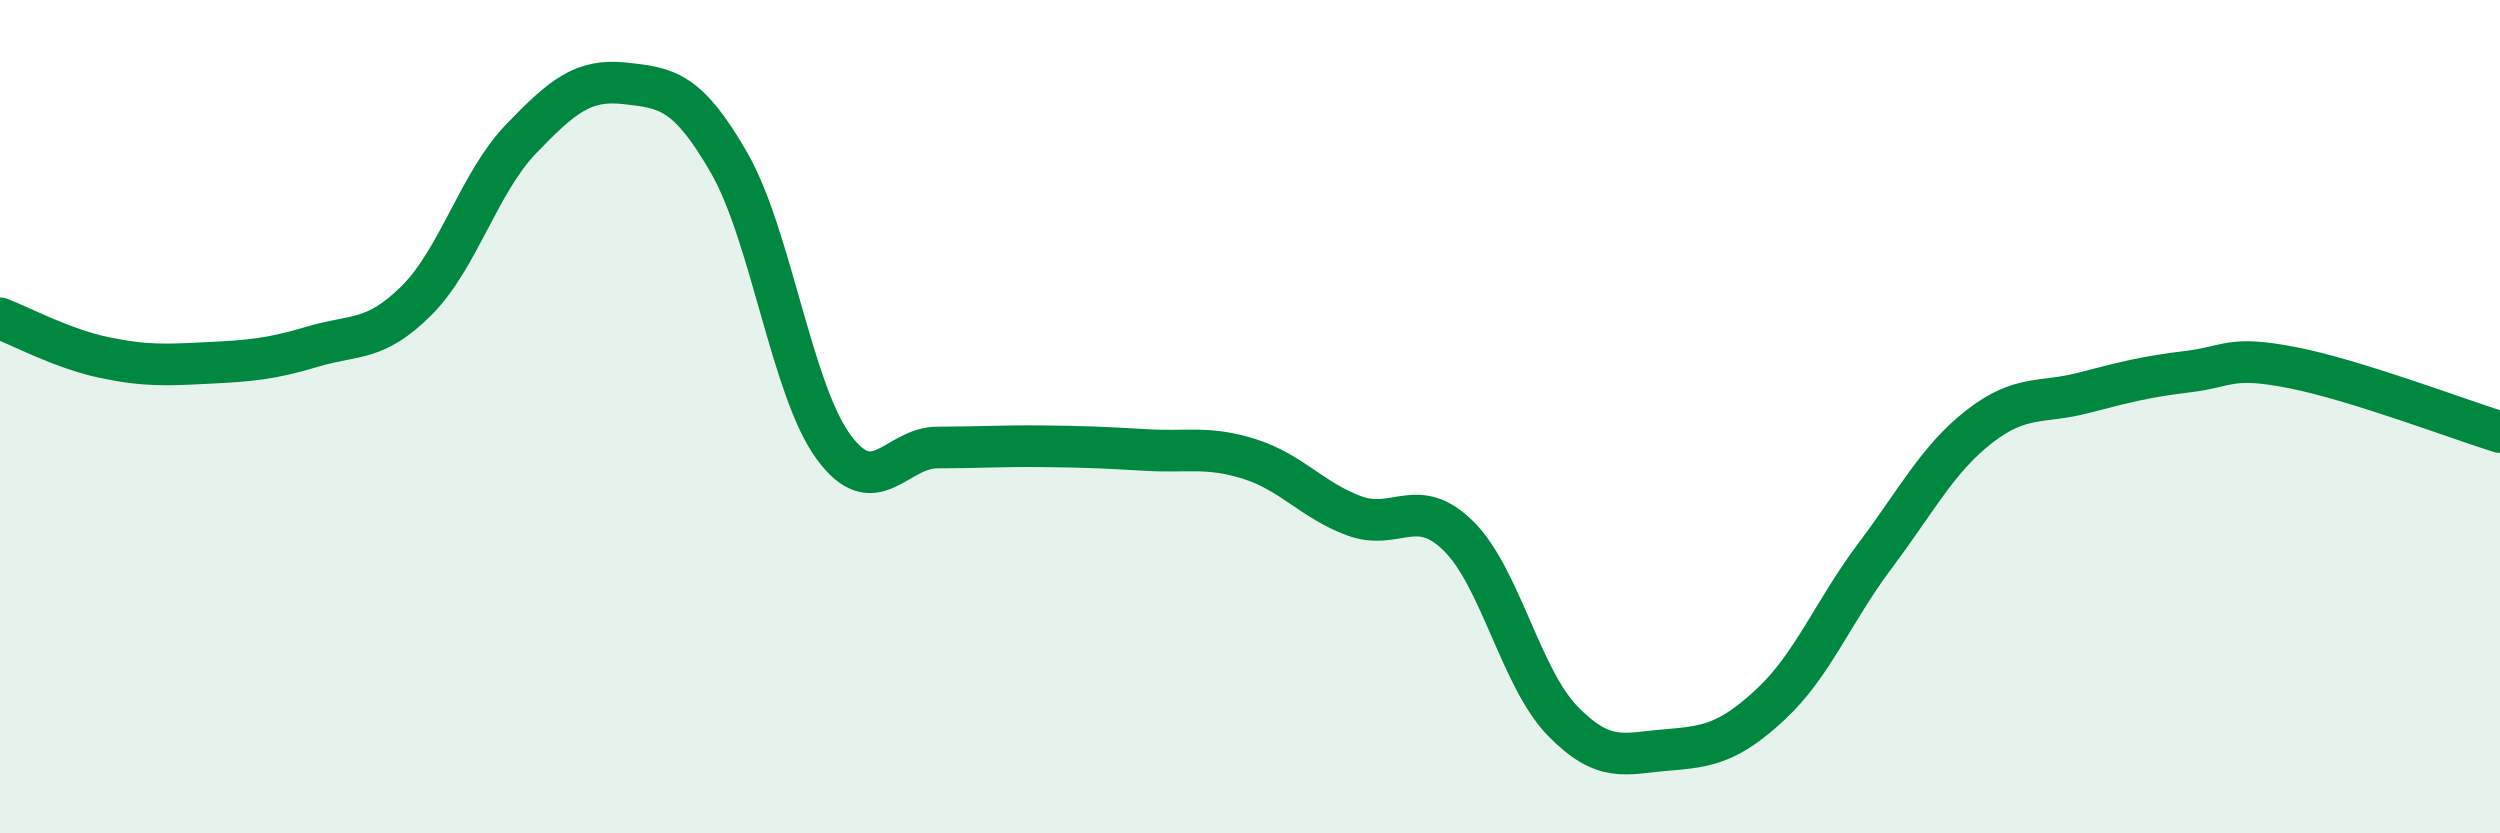
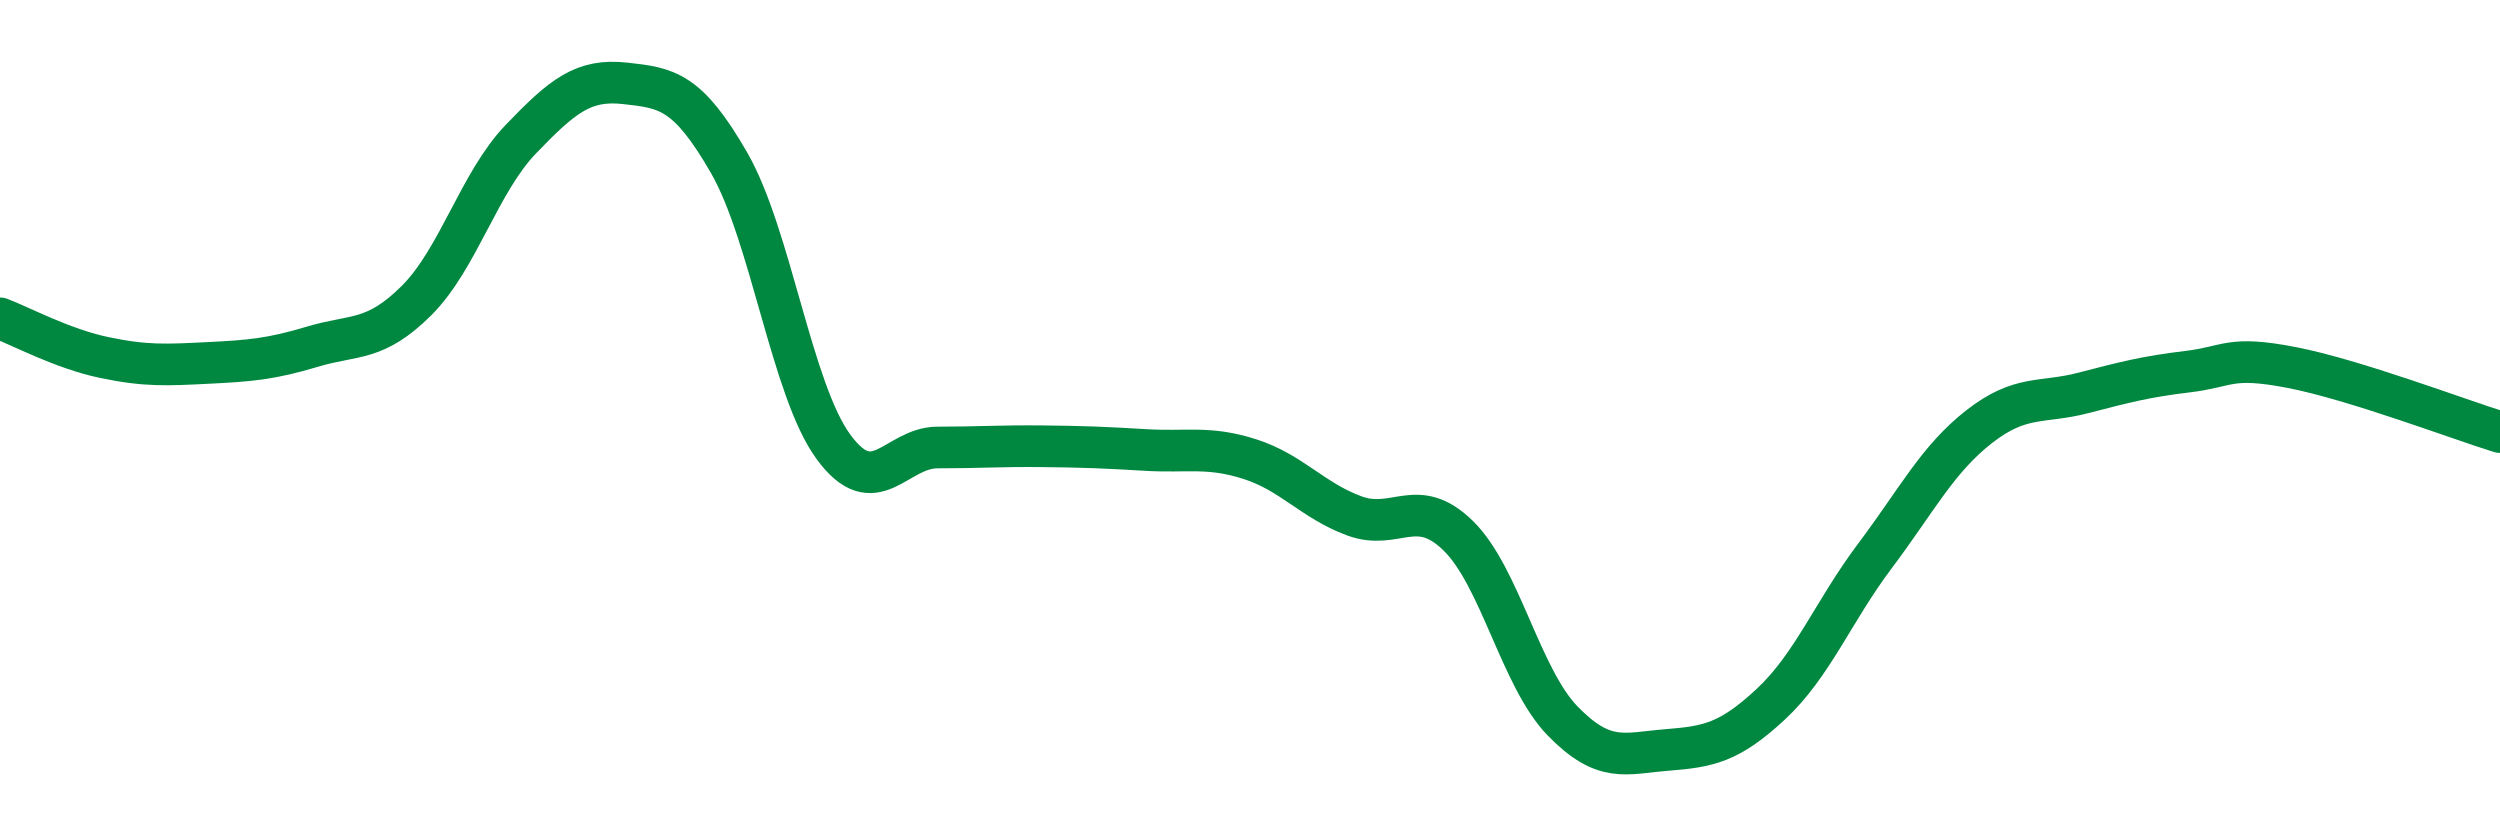
<svg xmlns="http://www.w3.org/2000/svg" width="60" height="20" viewBox="0 0 60 20">
-   <path d="M 0,7.64 C 0.5,7.83 1.5,8.37 2.5,8.58 C 3.5,8.79 4,8.76 5,8.71 C 6,8.66 6.5,8.62 7.5,8.32 C 8.5,8.02 9,8.21 10,7.21 C 11,6.21 11.5,4.38 12.5,3.34 C 13.5,2.3 14,1.89 15,2 C 16,2.11 16.5,2.17 17.5,3.91 C 18.5,5.65 19,9.35 20,10.72 C 21,12.09 21.5,10.74 22.5,10.74 C 23.5,10.74 24,10.7 25,10.71 C 26,10.72 26.5,10.74 27.5,10.8 C 28.5,10.86 29,10.7 30,11.02 C 31,11.34 31.5,12.01 32.5,12.38 C 33.5,12.75 34,11.88 35,12.86 C 36,13.84 36.5,16.27 37.5,17.3 C 38.5,18.33 39,18.08 40,18 C 41,17.92 41.5,17.83 42.5,16.9 C 43.5,15.97 44,14.67 45,13.34 C 46,12.01 46.5,11.02 47.5,10.24 C 48.5,9.46 49,9.69 50,9.43 C 51,9.17 51.5,9.04 52.5,8.92 C 53.5,8.8 53.5,8.53 55,8.82 C 56.5,9.11 59,10.06 60,10.37L60 20L0 20Z" fill="#008740" opacity="0.1" stroke-linecap="round" stroke-linejoin="round" />
  <path d="M 0,7.64 C 0.5,7.83 1.5,8.37 2.5,8.58 C 3.5,8.79 4,8.76 5,8.71 C 6,8.66 6.5,8.62 7.5,8.32 C 8.5,8.02 9,8.21 10,7.21 C 11,6.21 11.5,4.38 12.5,3.34 C 13.5,2.3 14,1.89 15,2 C 16,2.11 16.5,2.17 17.5,3.91 C 18.5,5.65 19,9.35 20,10.72 C 21,12.09 21.5,10.74 22.5,10.74 C 23.5,10.74 24,10.7 25,10.71 C 26,10.72 26.5,10.74 27.5,10.8 C 28.5,10.86 29,10.7 30,11.02 C 31,11.34 31.5,12.01 32.5,12.38 C 33.5,12.75 34,11.88 35,12.86 C 36,13.84 36.5,16.27 37.5,17.3 C 38.5,18.33 39,18.08 40,18 C 41,17.92 41.5,17.83 42.5,16.9 C 43.5,15.97 44,14.67 45,13.34 C 46,12.01 46.5,11.02 47.5,10.24 C 48.5,9.46 49,9.69 50,9.43 C 51,9.17 51.5,9.04 52.5,8.92 C 53.5,8.8 53.5,8.53 55,8.82 C 56.5,9.11 59,10.06 60,10.37" stroke="#008740" stroke-width="1" fill="none" stroke-linecap="round" stroke-linejoin="round" />
</svg>